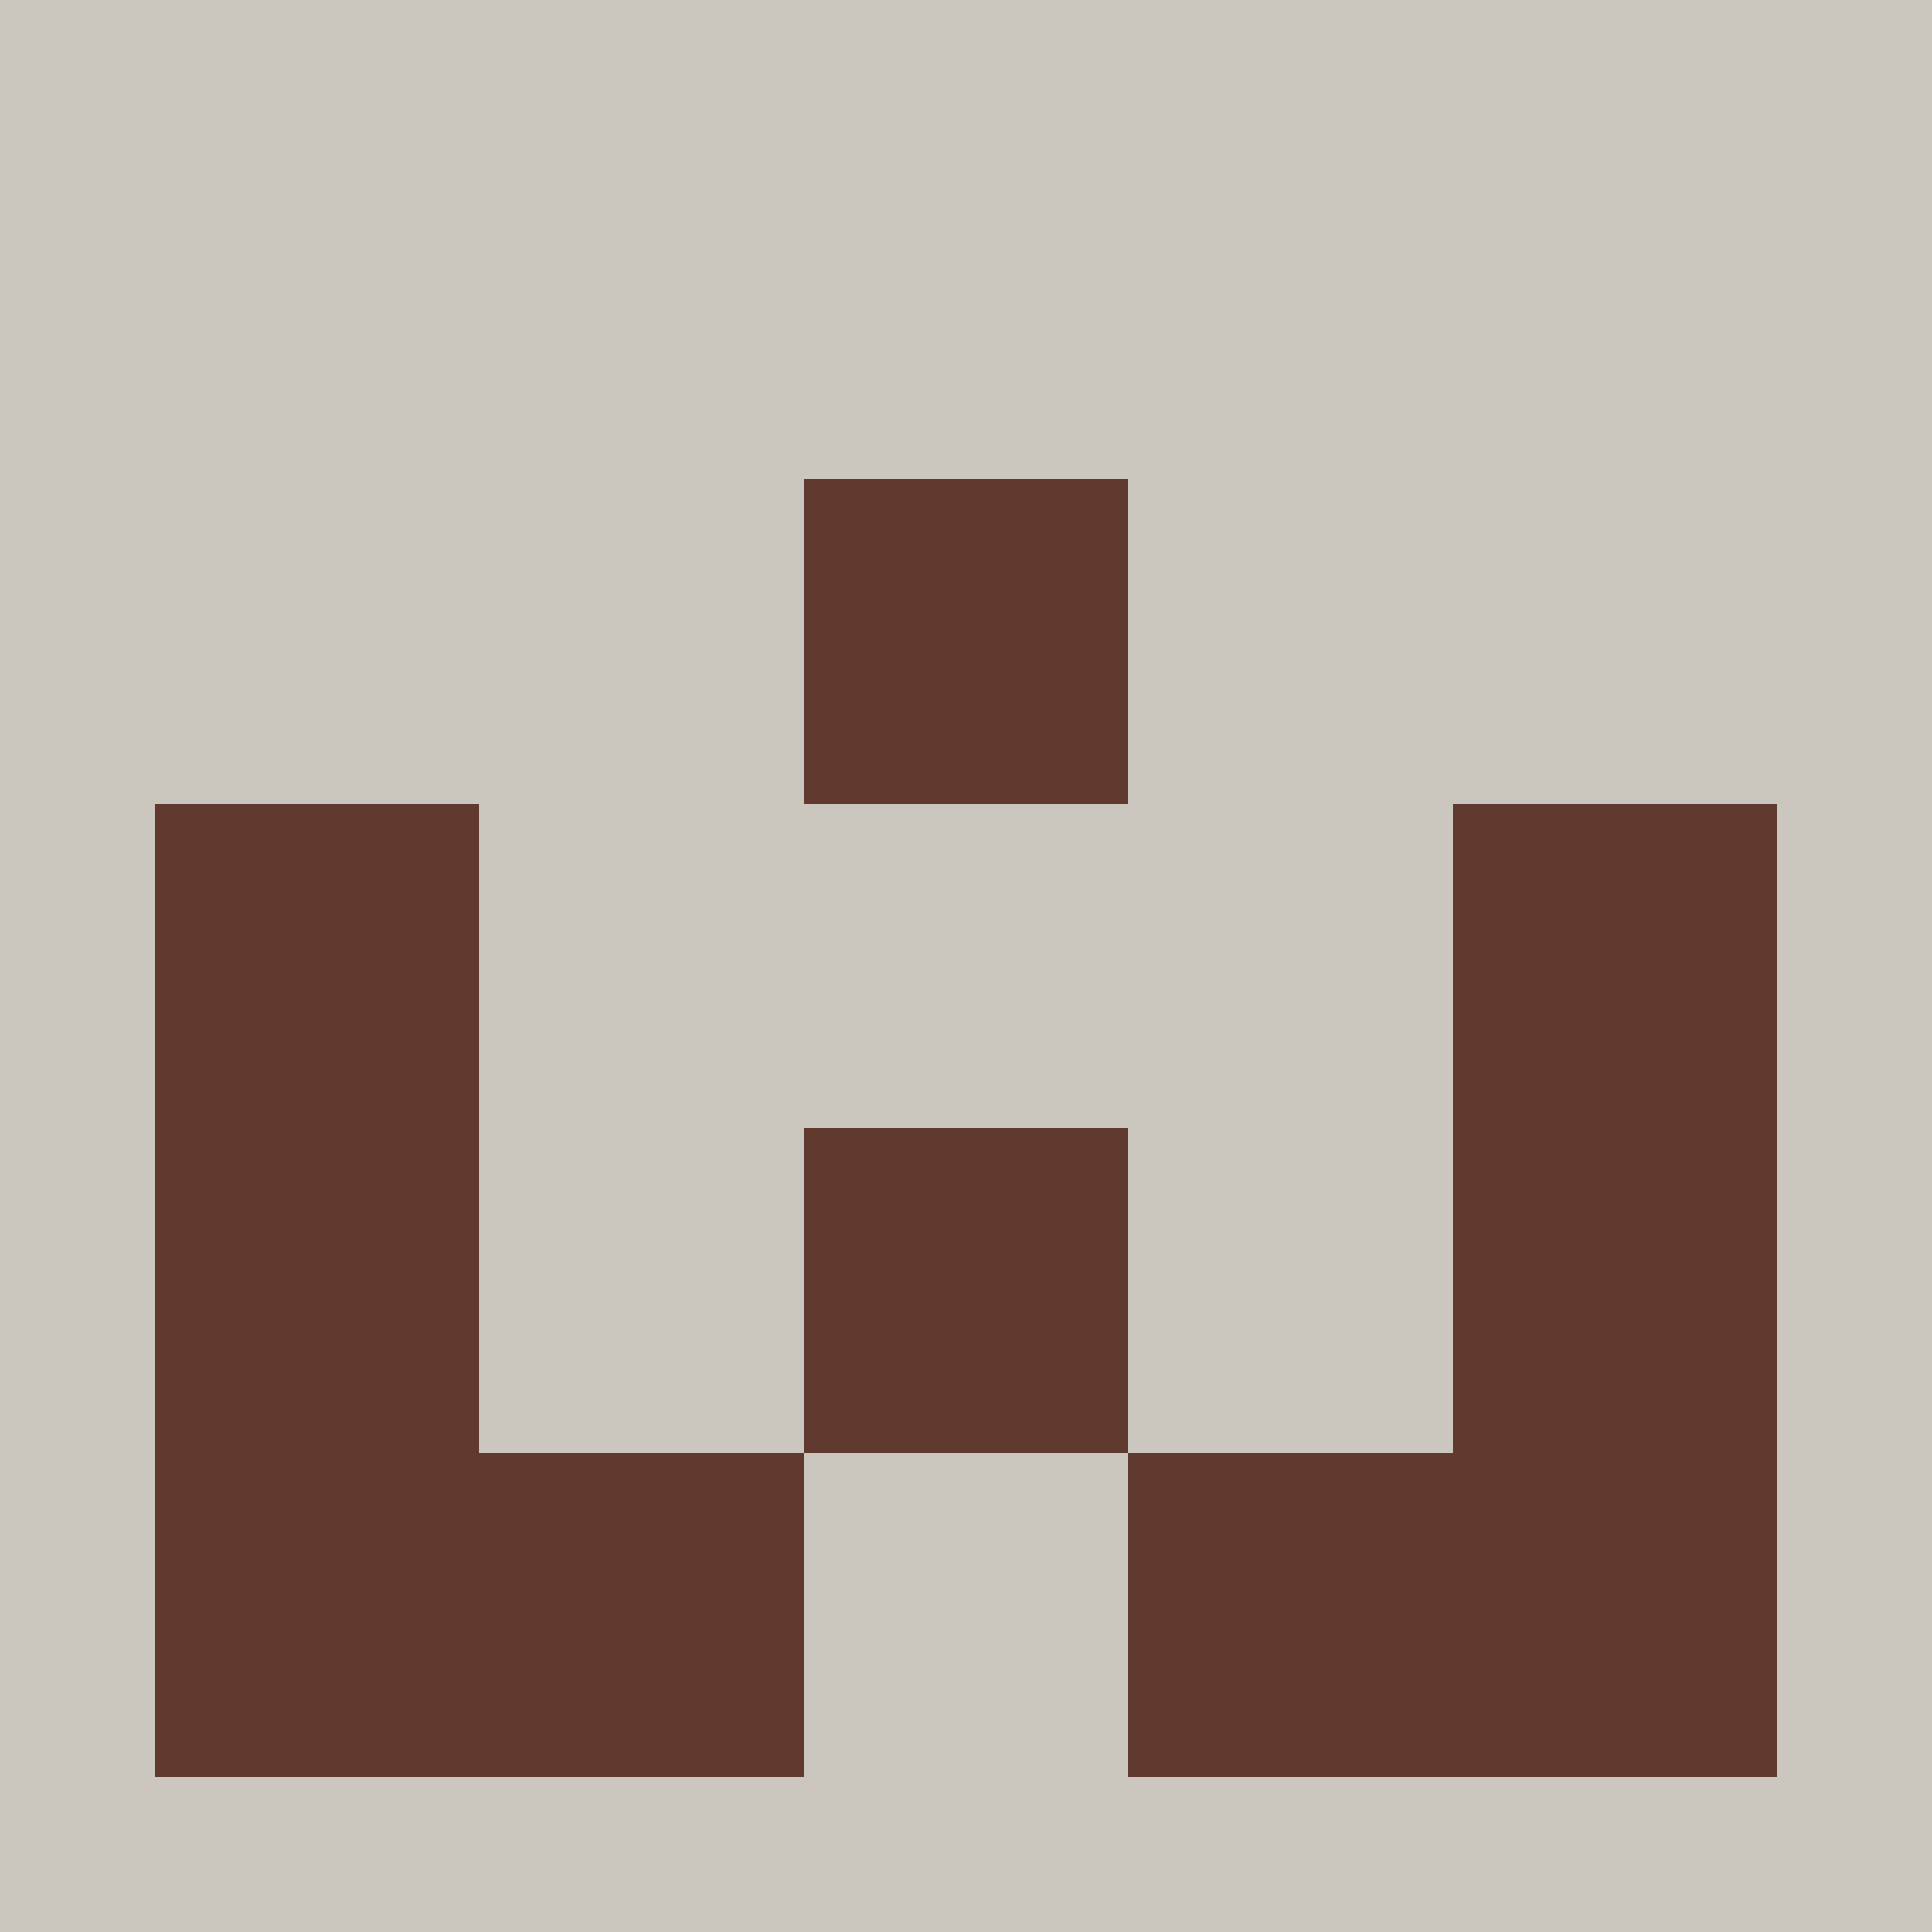
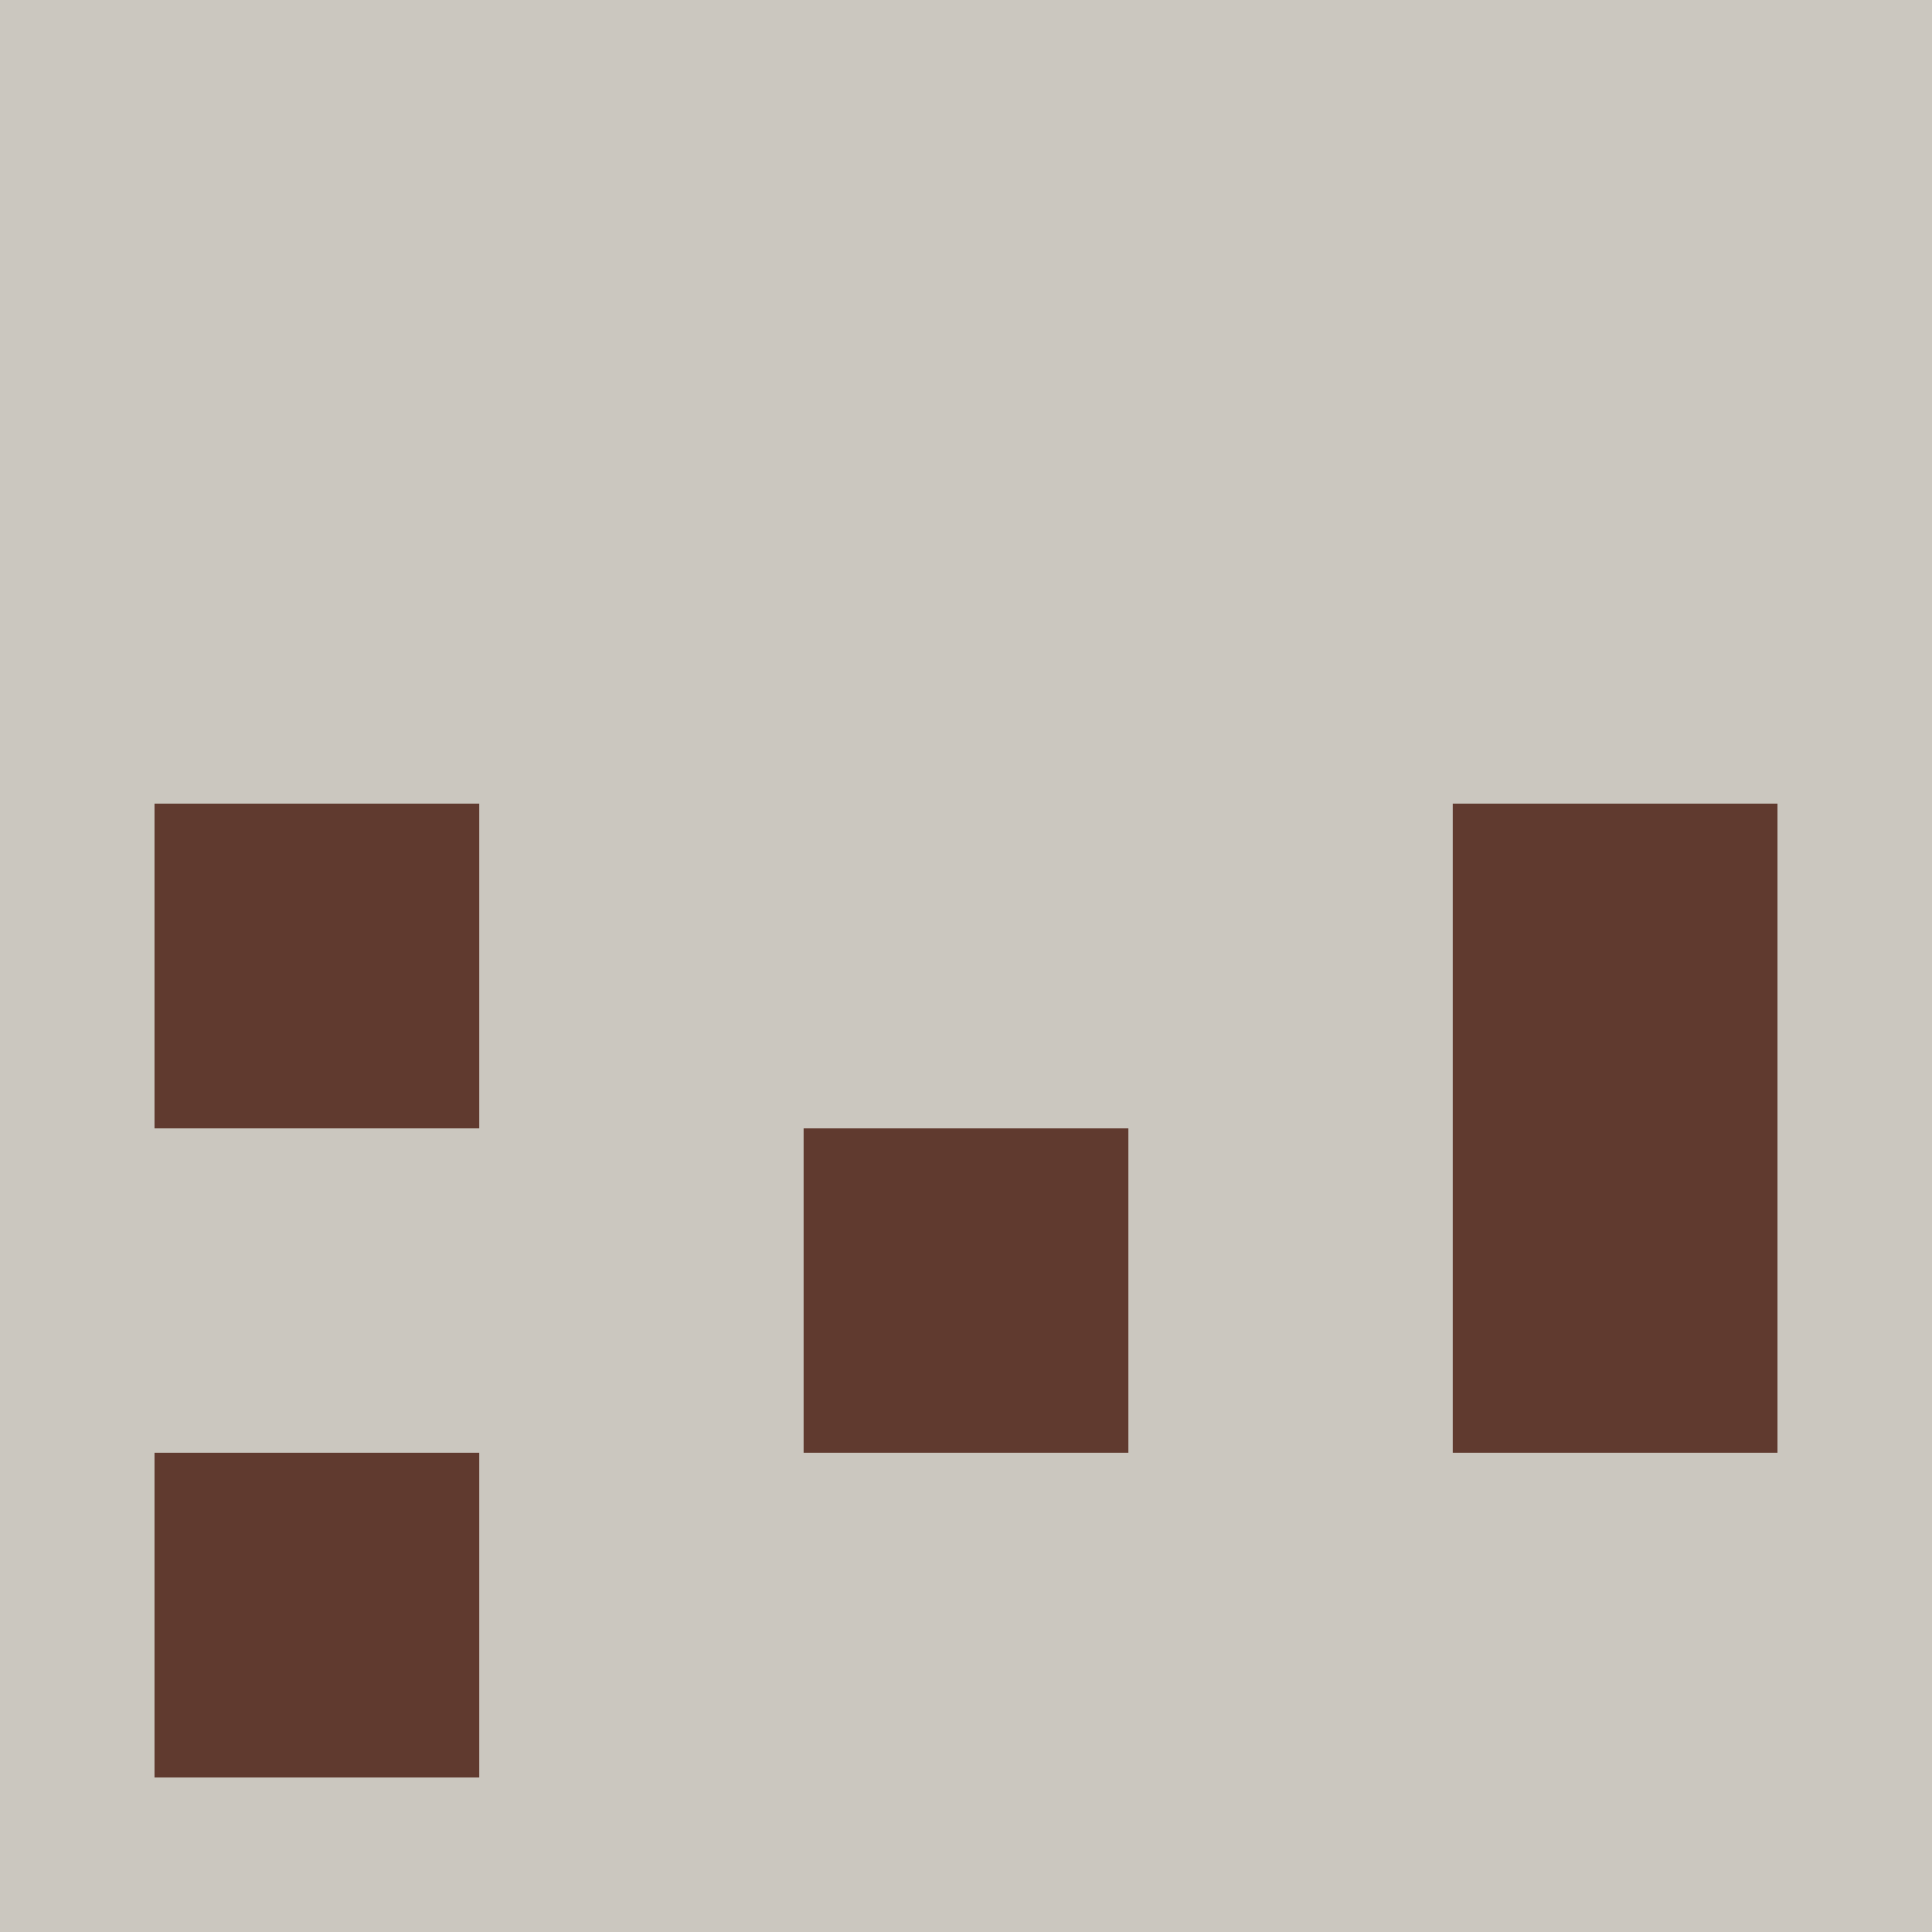
<svg xmlns="http://www.w3.org/2000/svg" width="125" height="125" viewBox="0 0 125 125" role="img" aria-label="Avatar">
  <rect width="100%" height="100%" fill="#cbc7bf" />
-   <rect x="52" y="31" width="21" height="21" fill="#603a2f" />
  <rect x="10" y="52" width="21" height="21" fill="#603a2f" />
  <rect x="94" y="52" width="21" height="21" fill="#603a2f" />
-   <rect x="10" y="73" width="21" height="21" fill="#603a2f" />
  <rect x="52" y="73" width="21" height="21" fill="#603a2f" />
  <rect x="94" y="73" width="21" height="21" fill="#603a2f" />
  <rect x="10" y="94" width="21" height="21" fill="#603a2f" />
-   <rect x="31" y="94" width="21" height="21" fill="#603a2f" />
-   <rect x="73" y="94" width="21" height="21" fill="#603a2f" />
-   <rect x="94" y="94" width="21" height="21" fill="#603a2f" />
</svg>